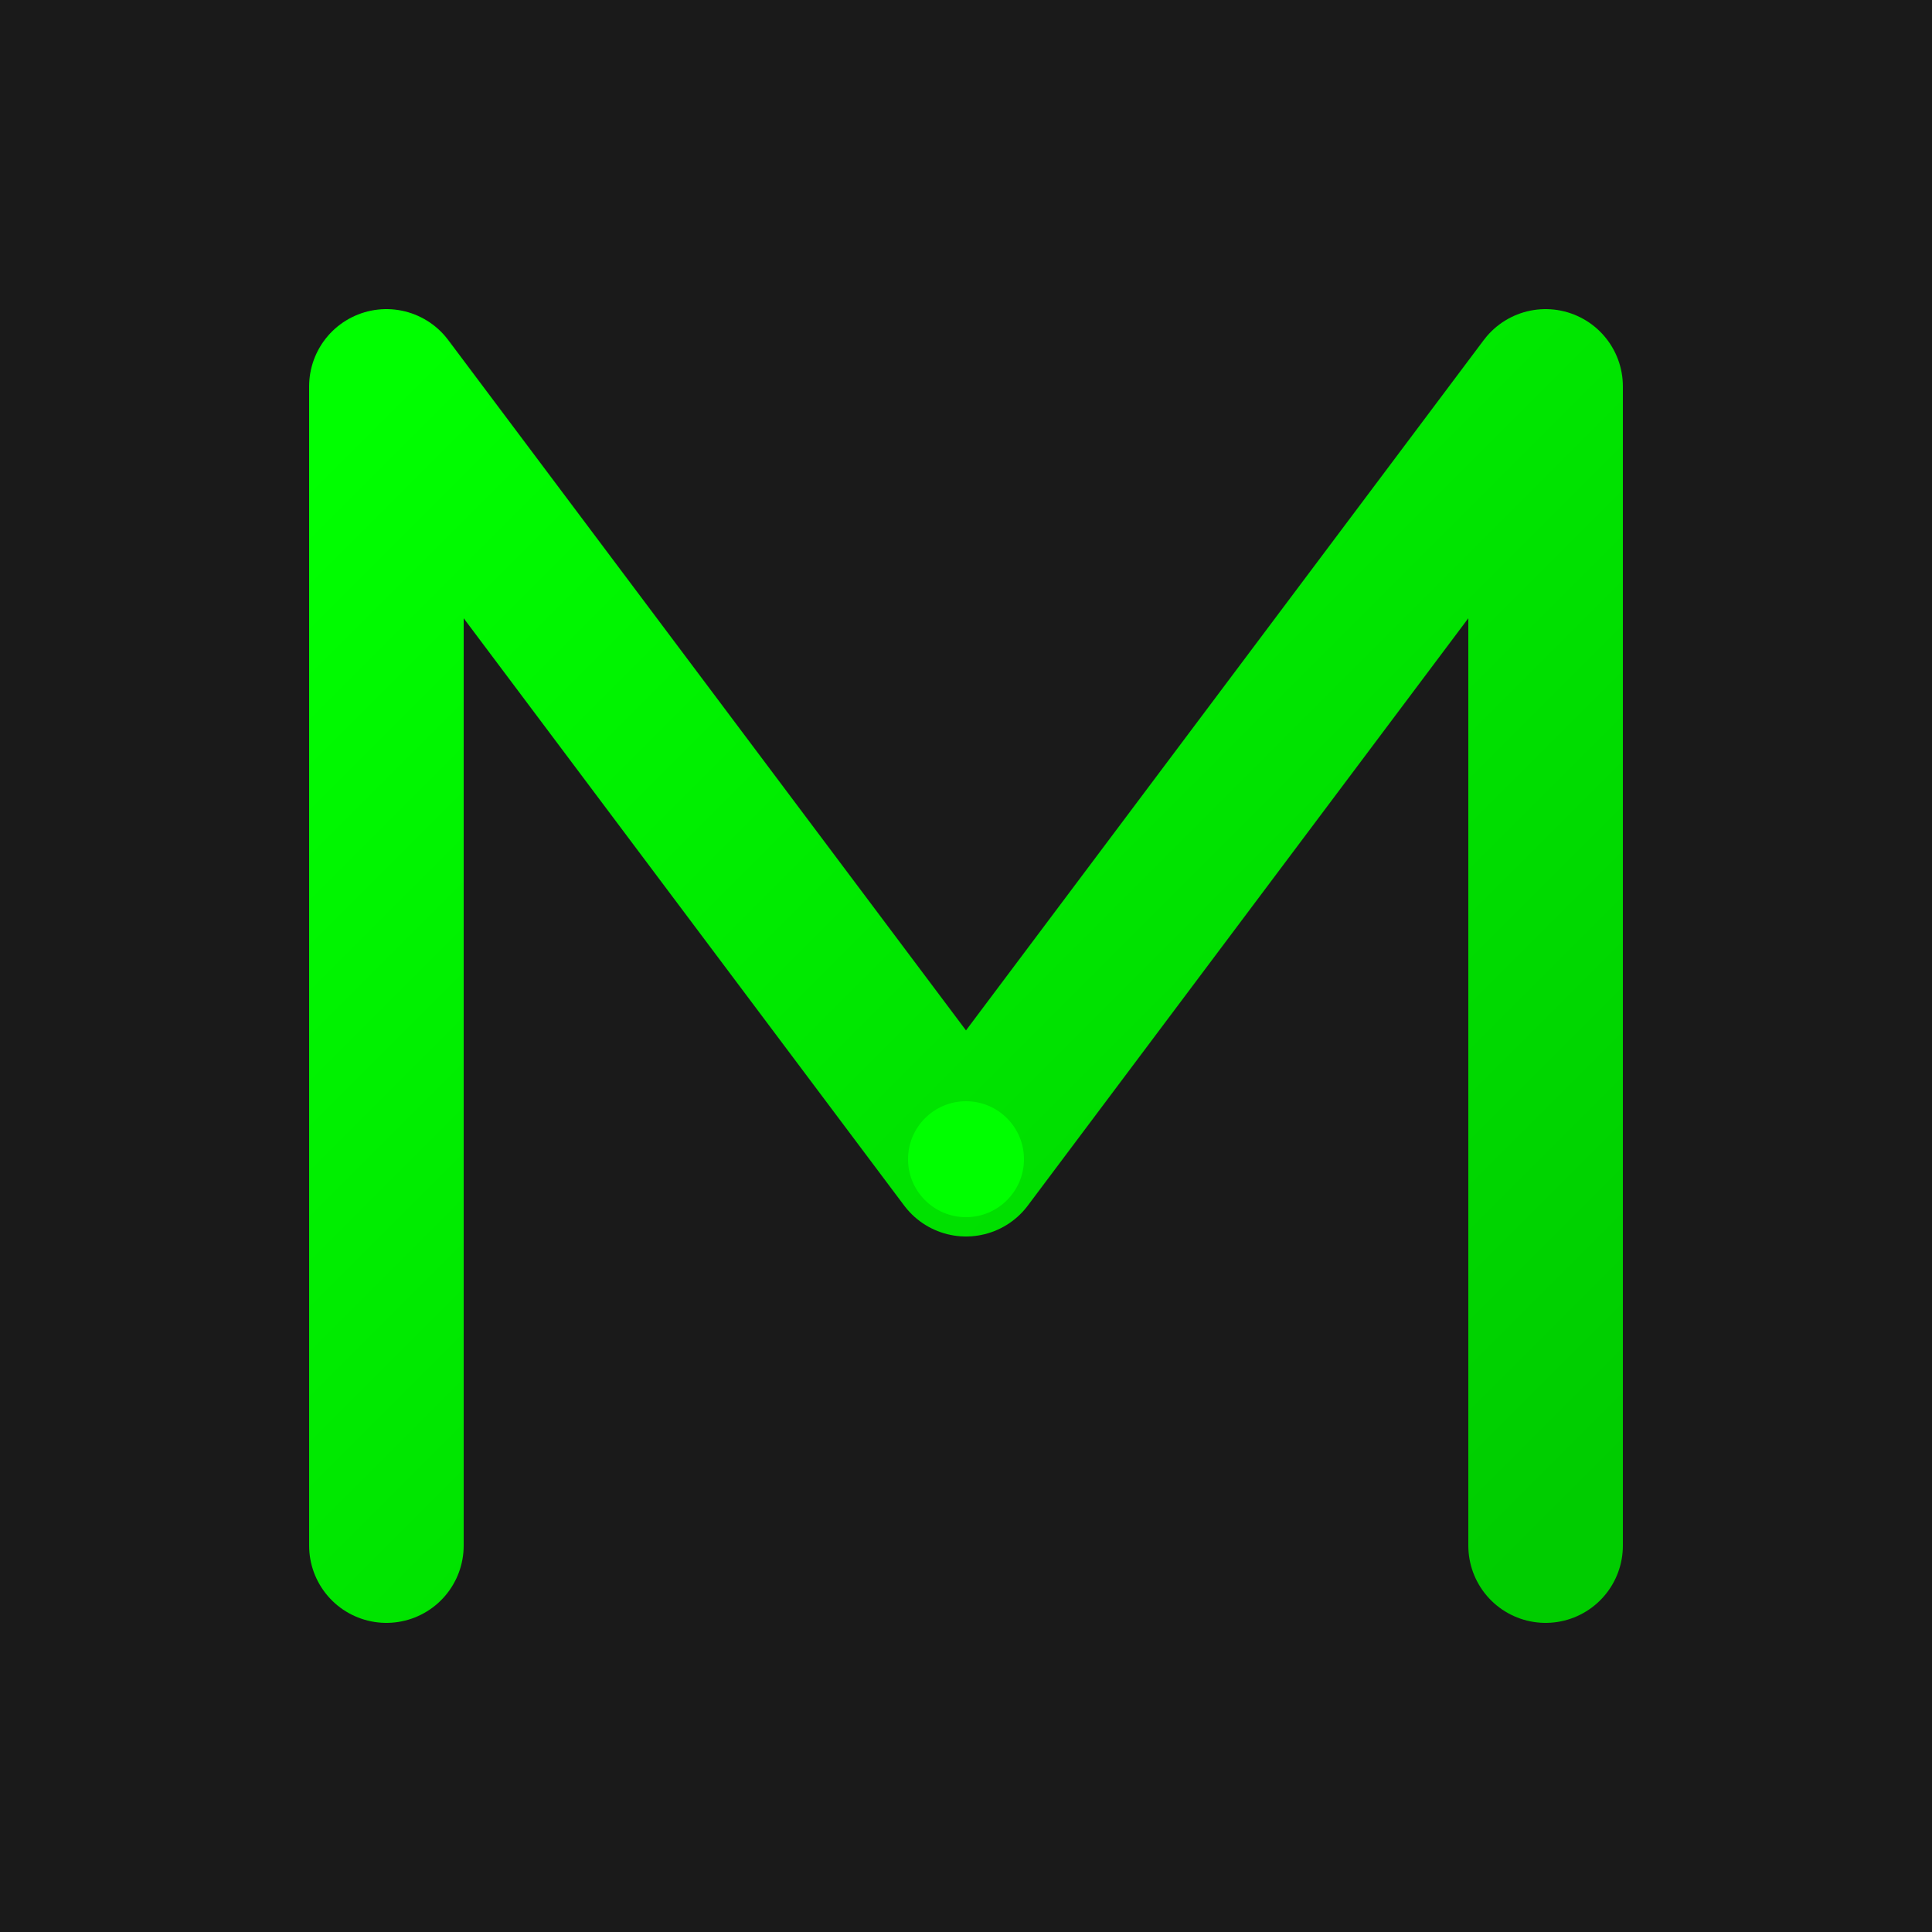
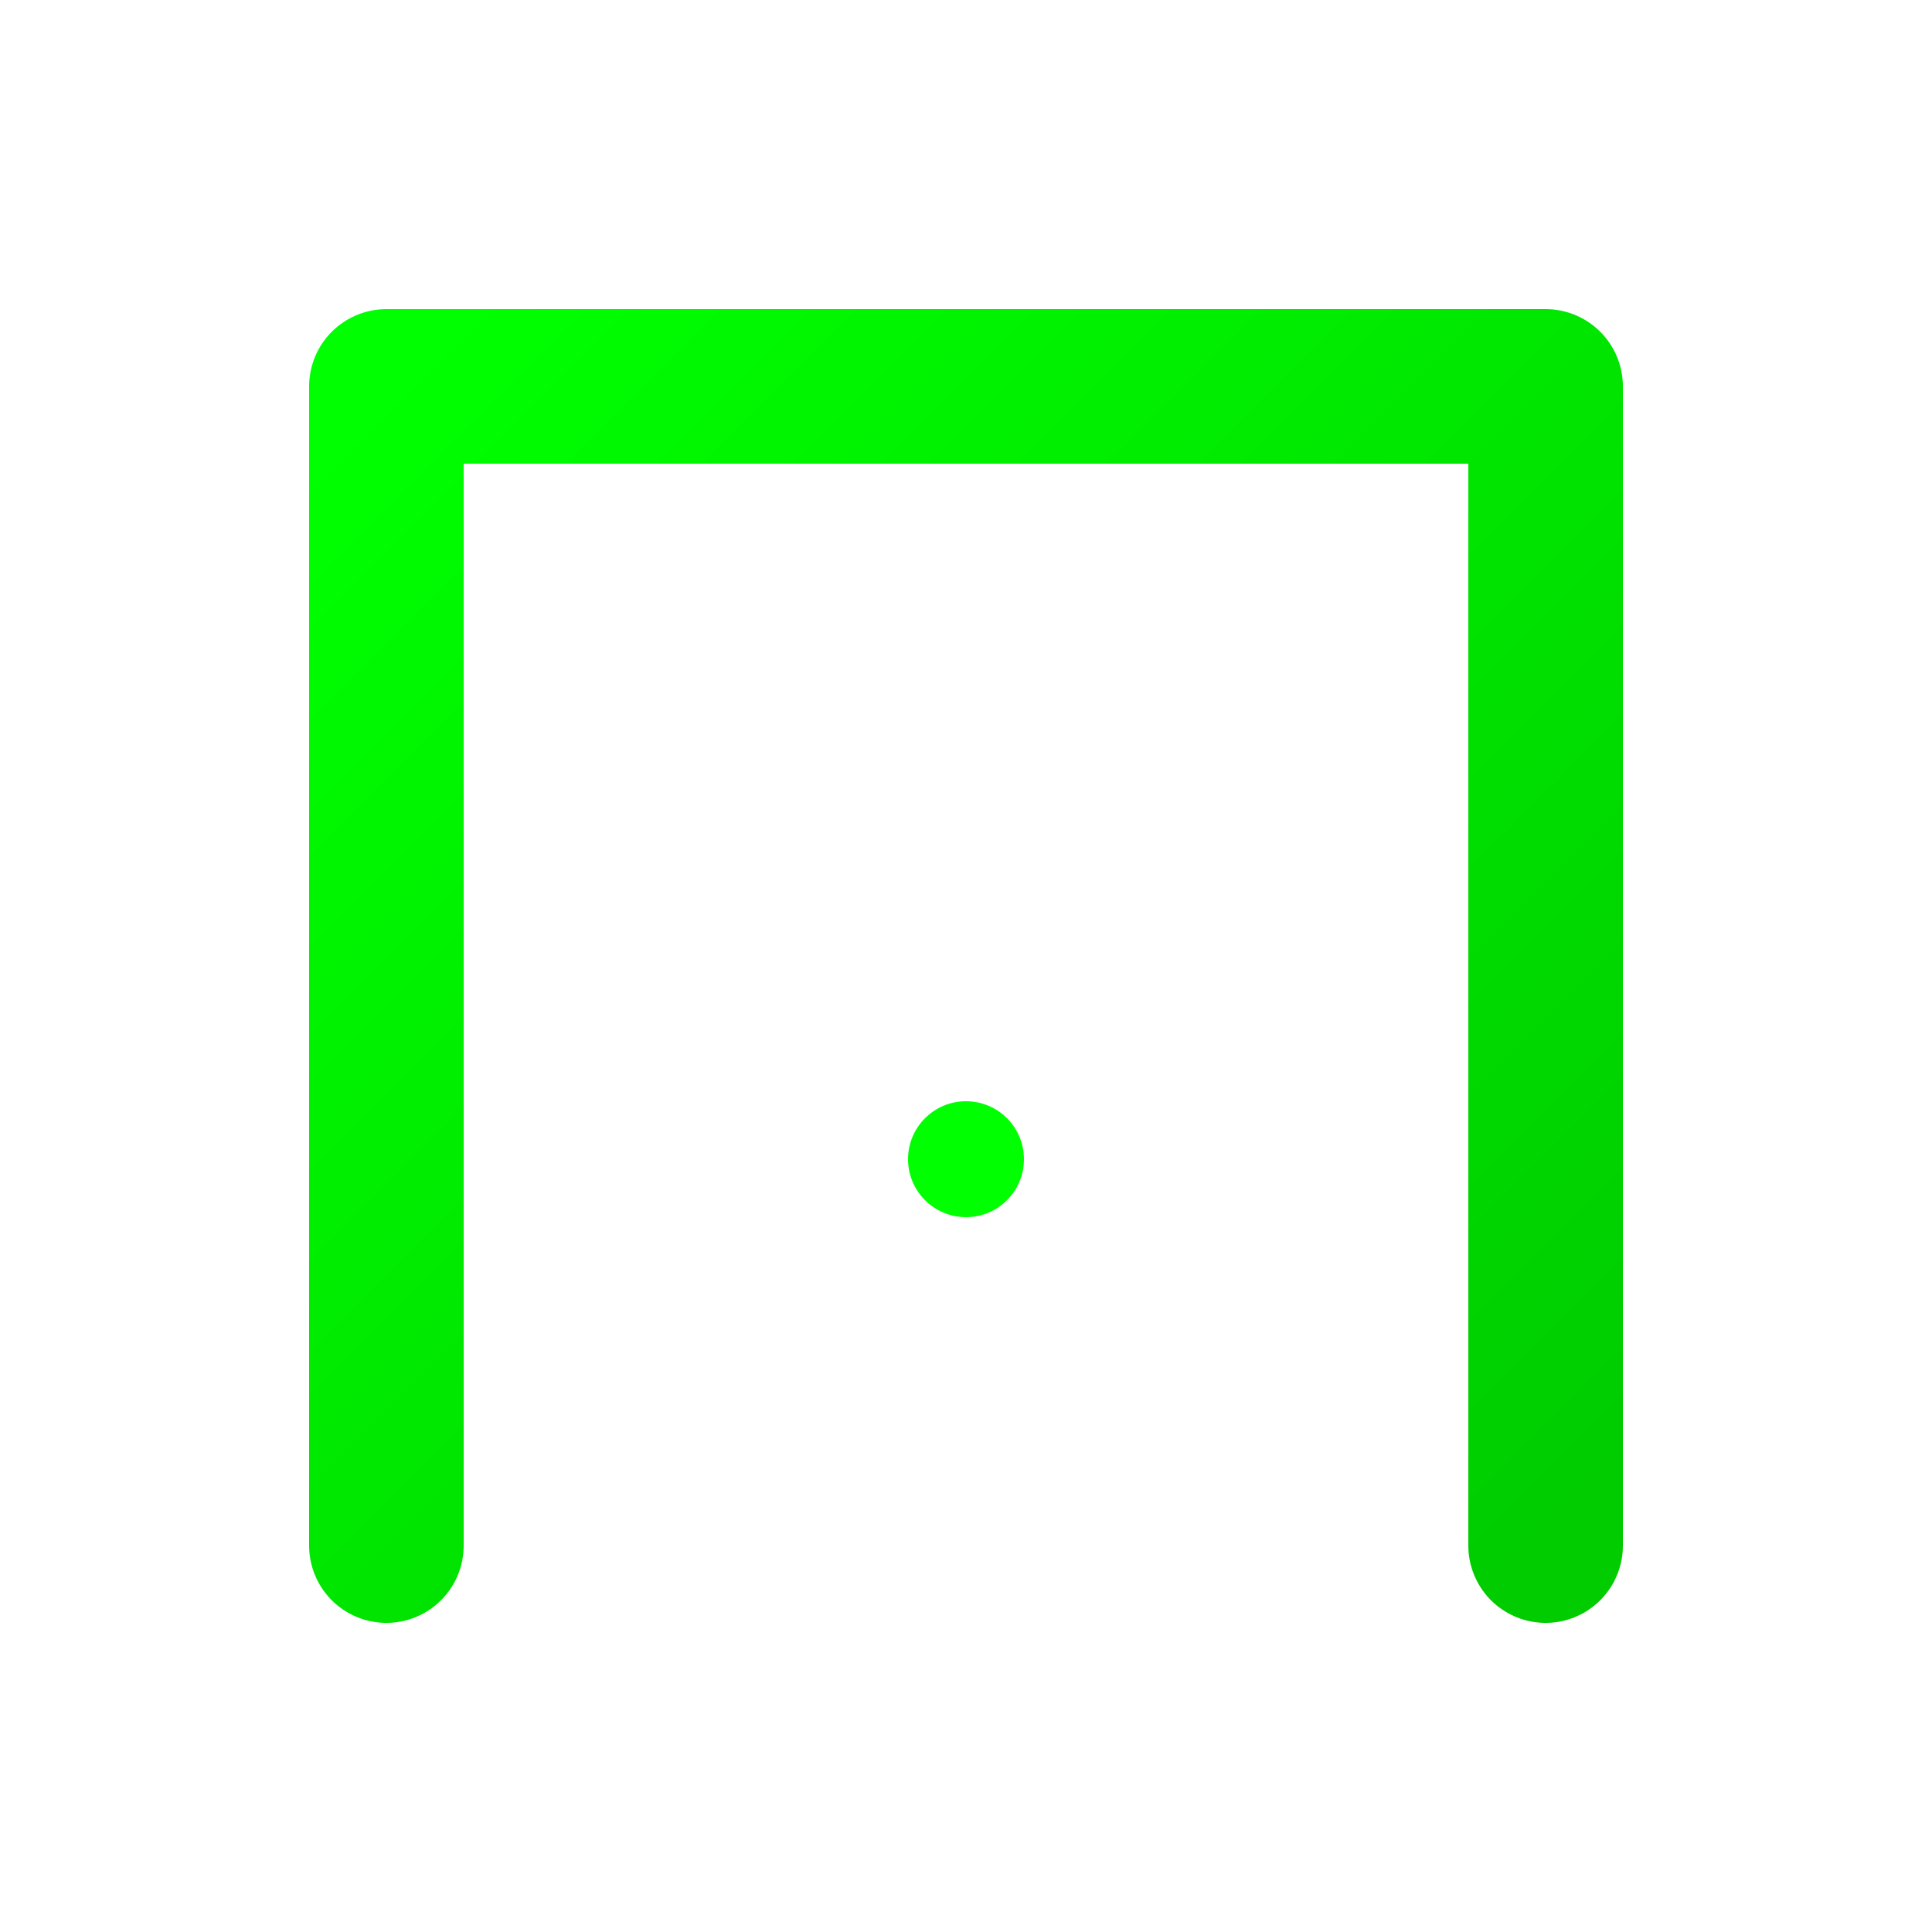
<svg xmlns="http://www.w3.org/2000/svg" viewBox="0 0 100 100">
  <defs>
    <linearGradient id="grad1" x1="0%" y1="0%" x2="100%" y2="100%">
      <stop offset="0%" style="stop-color:#00ff00;stop-opacity:1" />
      <stop offset="100%" style="stop-color:#00cc00;stop-opacity:1" />
    </linearGradient>
    <filter id="glow">
      <feGaussianBlur stdDeviation="2" result="coloredBlur" />
      <feMerge>
        <feMergeNode in="coloredBlur" />
        <feMergeNode in="SourceGraphic" />
      </feMerge>
    </filter>
  </defs>
-   <rect width="100" height="100" fill="#1a1a1a" />
-   <path d="M 20 80 L 20 20 L 50 60 L 80 20 L 80 80" stroke="url(#grad1)" stroke-width="8" fill="none" stroke-linecap="round" stroke-linejoin="round" filter="url(#glow)" />
+   <path d="M 20 80 L 20 20 L 80 20 L 80 80" stroke="url(#grad1)" stroke-width="8" fill="none" stroke-linecap="round" stroke-linejoin="round" filter="url(#glow)" />
  <circle cx="50" cy="60" r="3" fill="#00ff00" filter="url(#glow)" />
</svg>